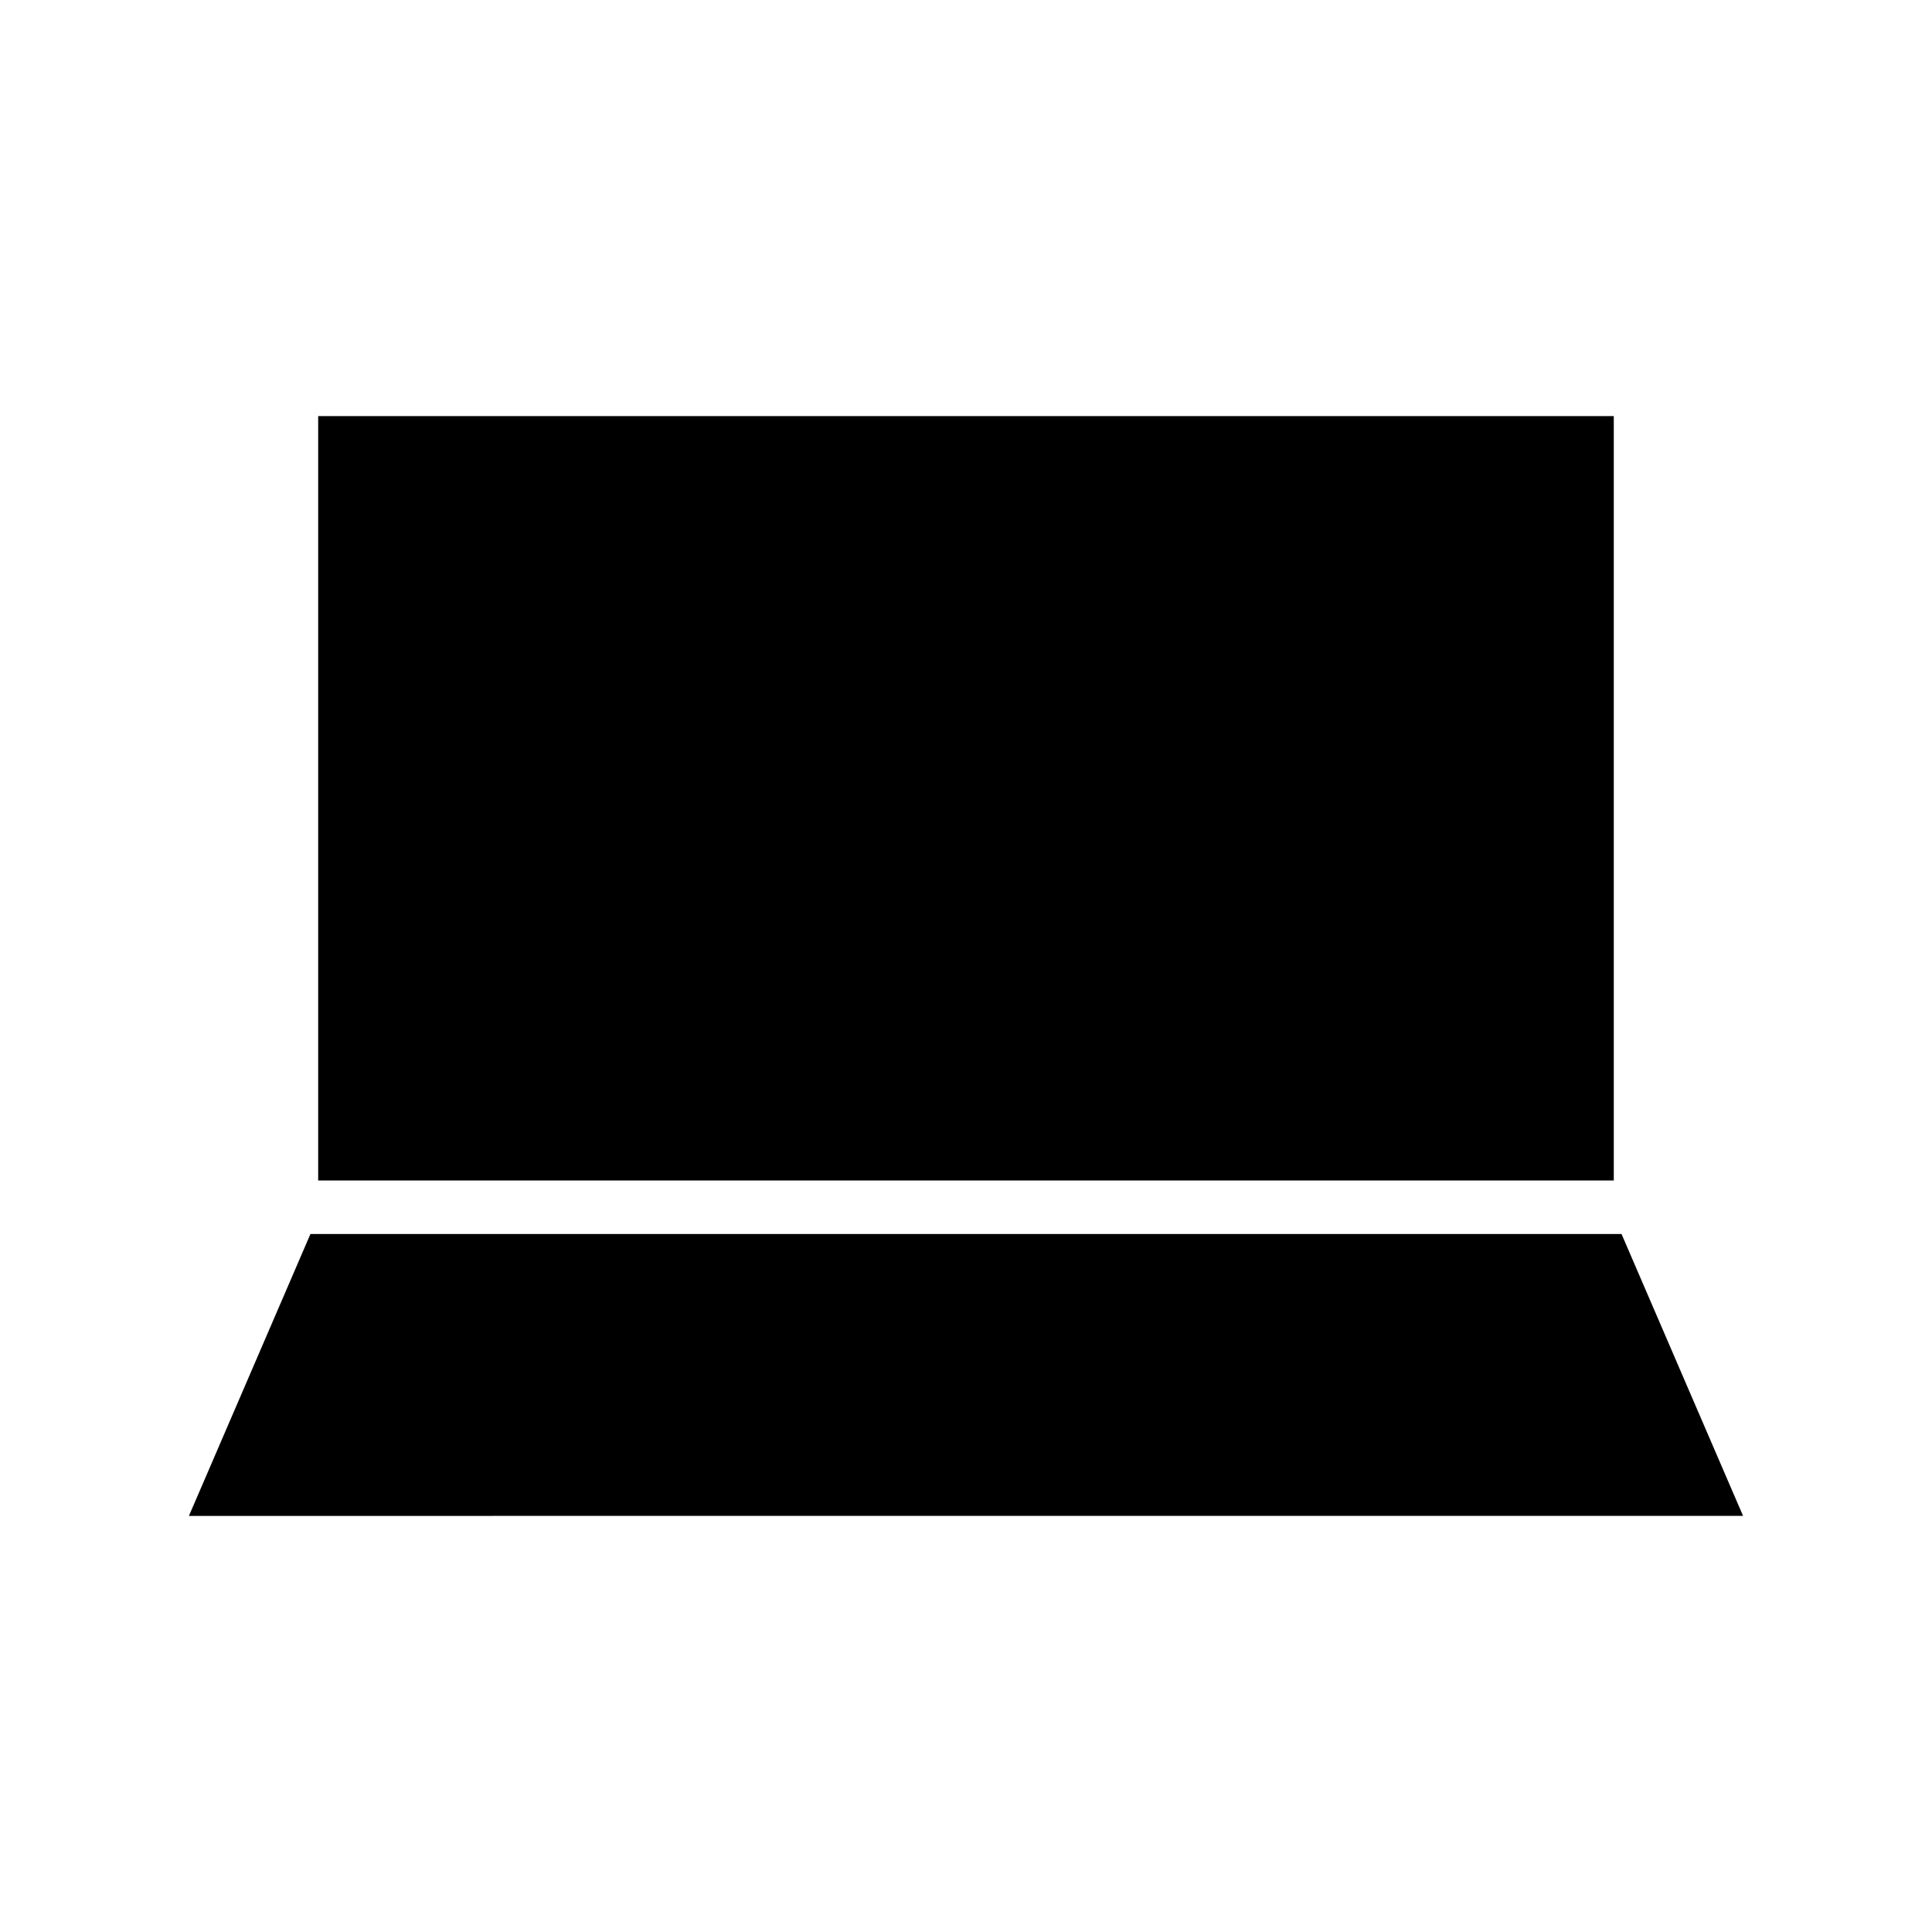
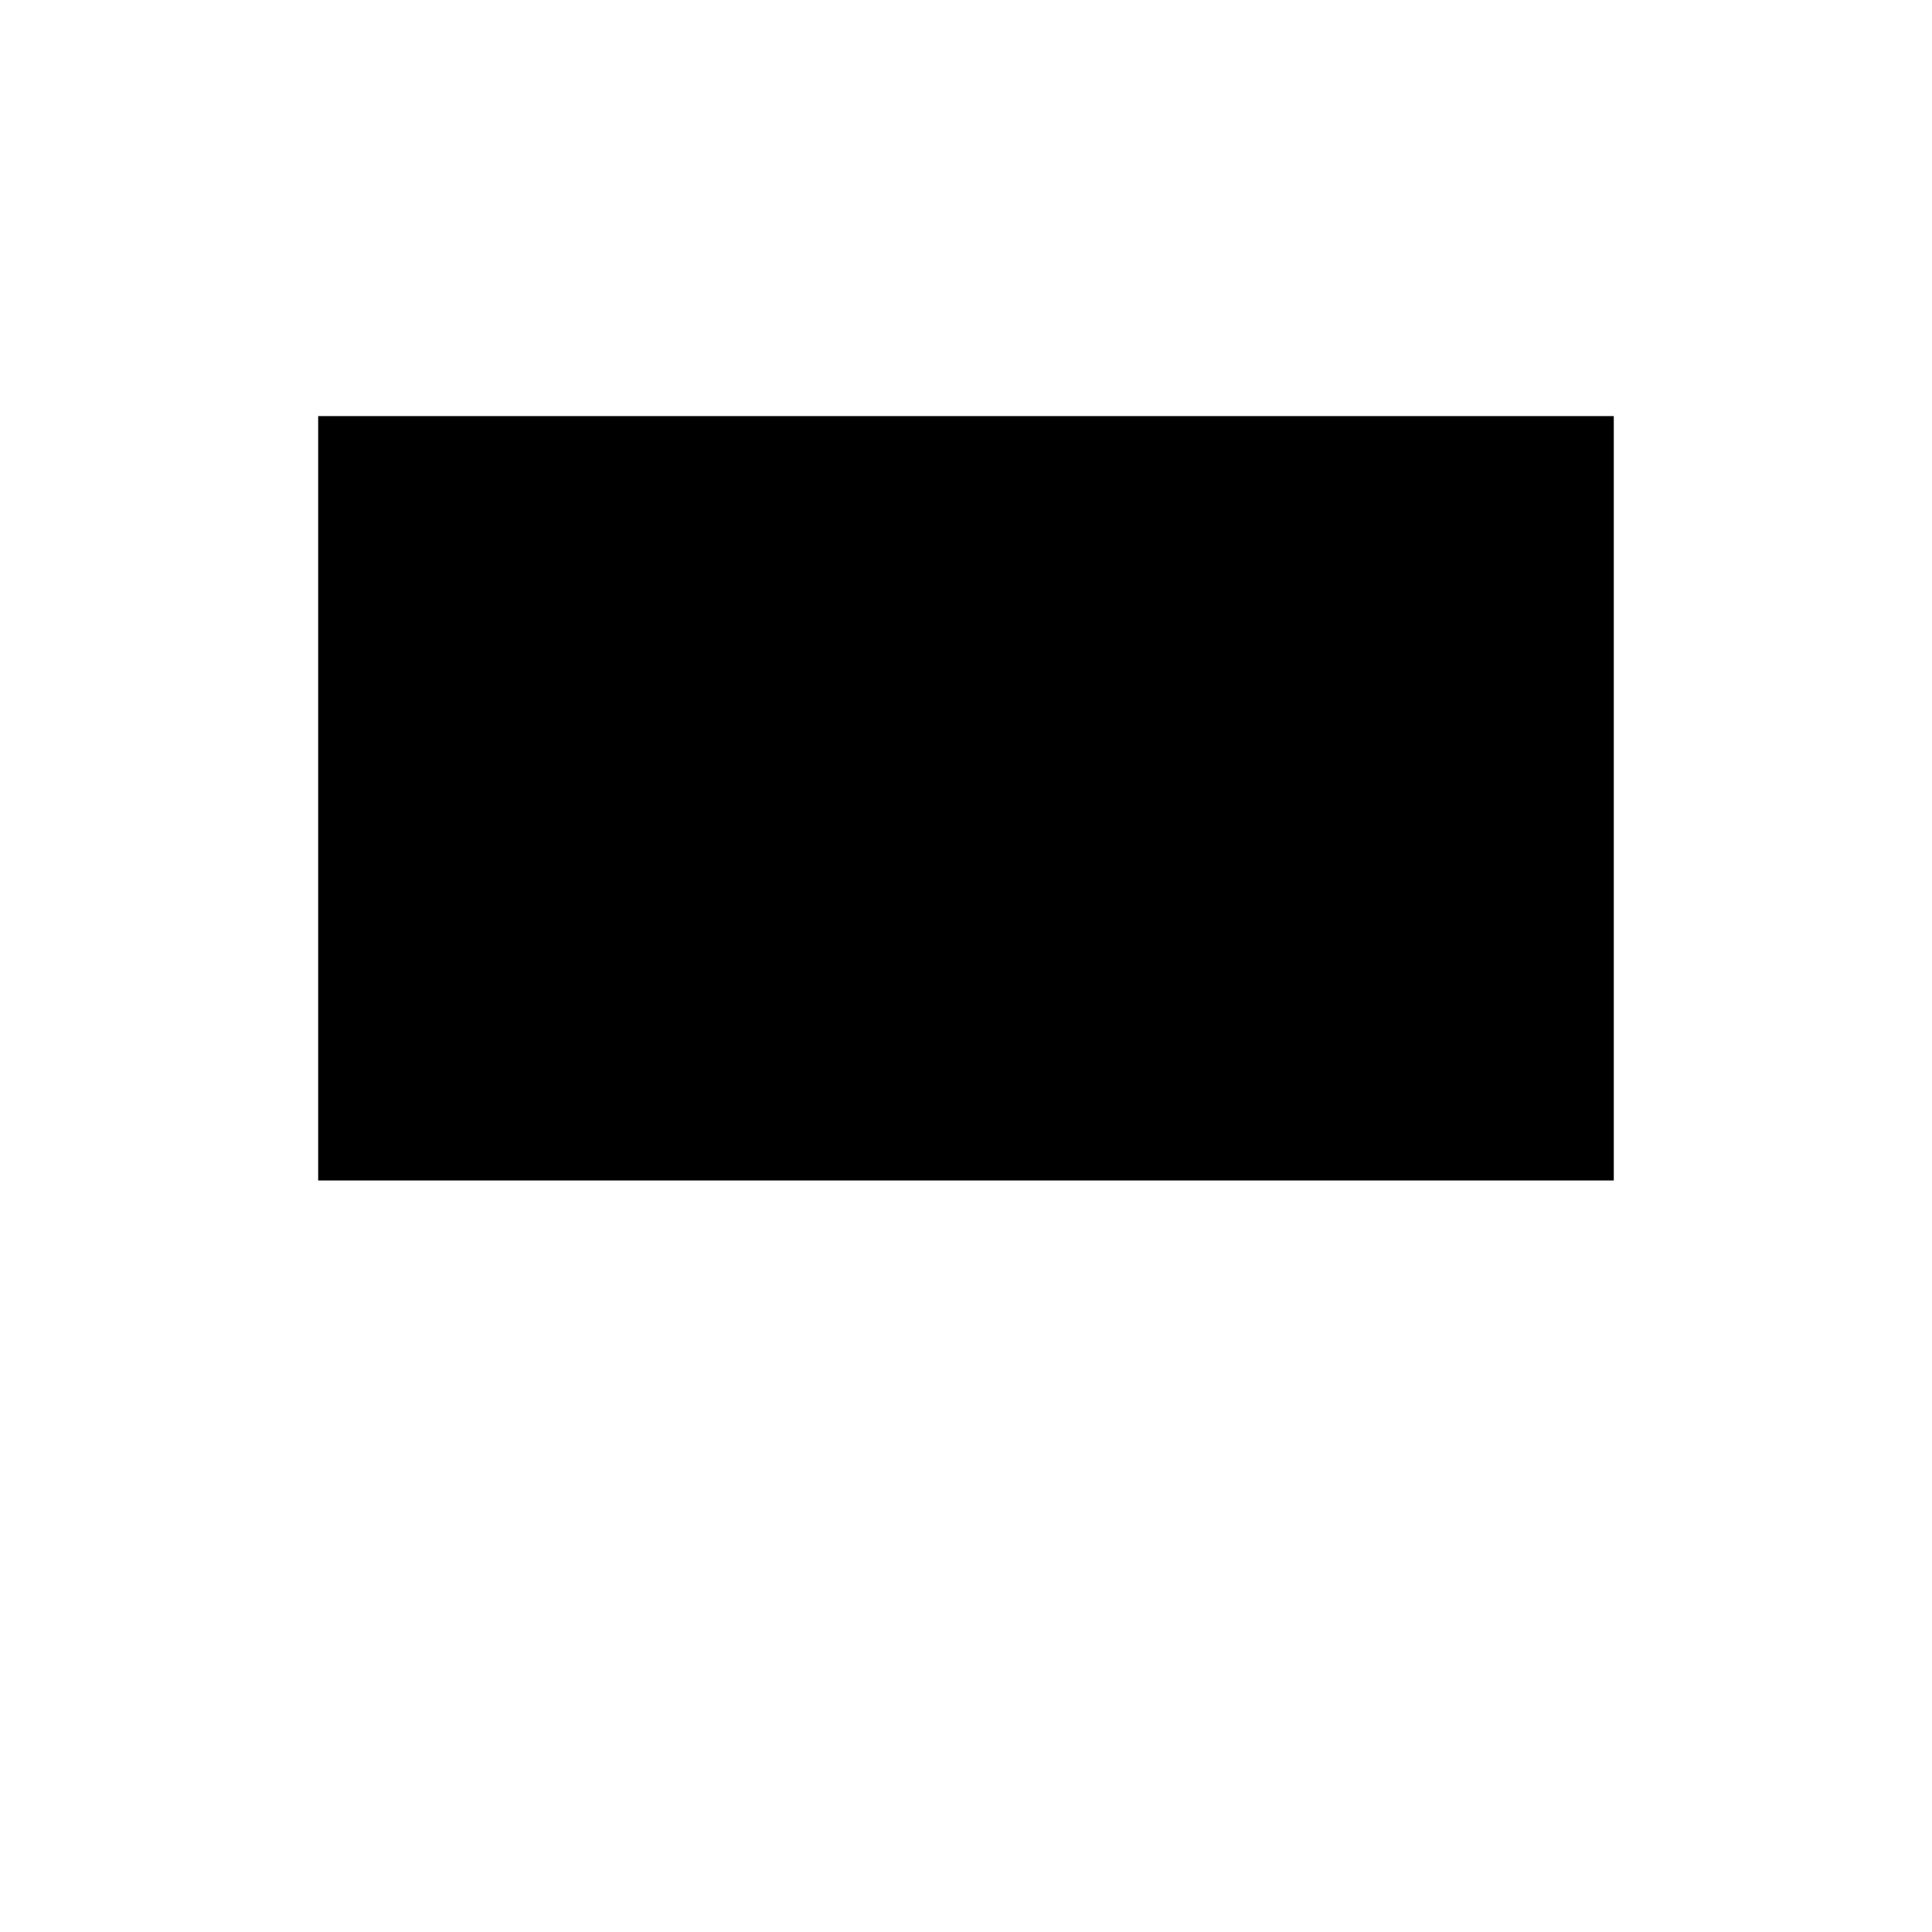
<svg xmlns="http://www.w3.org/2000/svg" fill="#000000" width="800px" height="800px" version="1.1" viewBox="144 144 512 512">
  <g>
    <path d="m228.32 254.27h343.35v202.57h-343.35z" />
-     <path d="m226.27 471.02-32.203 74.711 411.86-0.012-32.203-74.695z" />
  </g>
</svg>